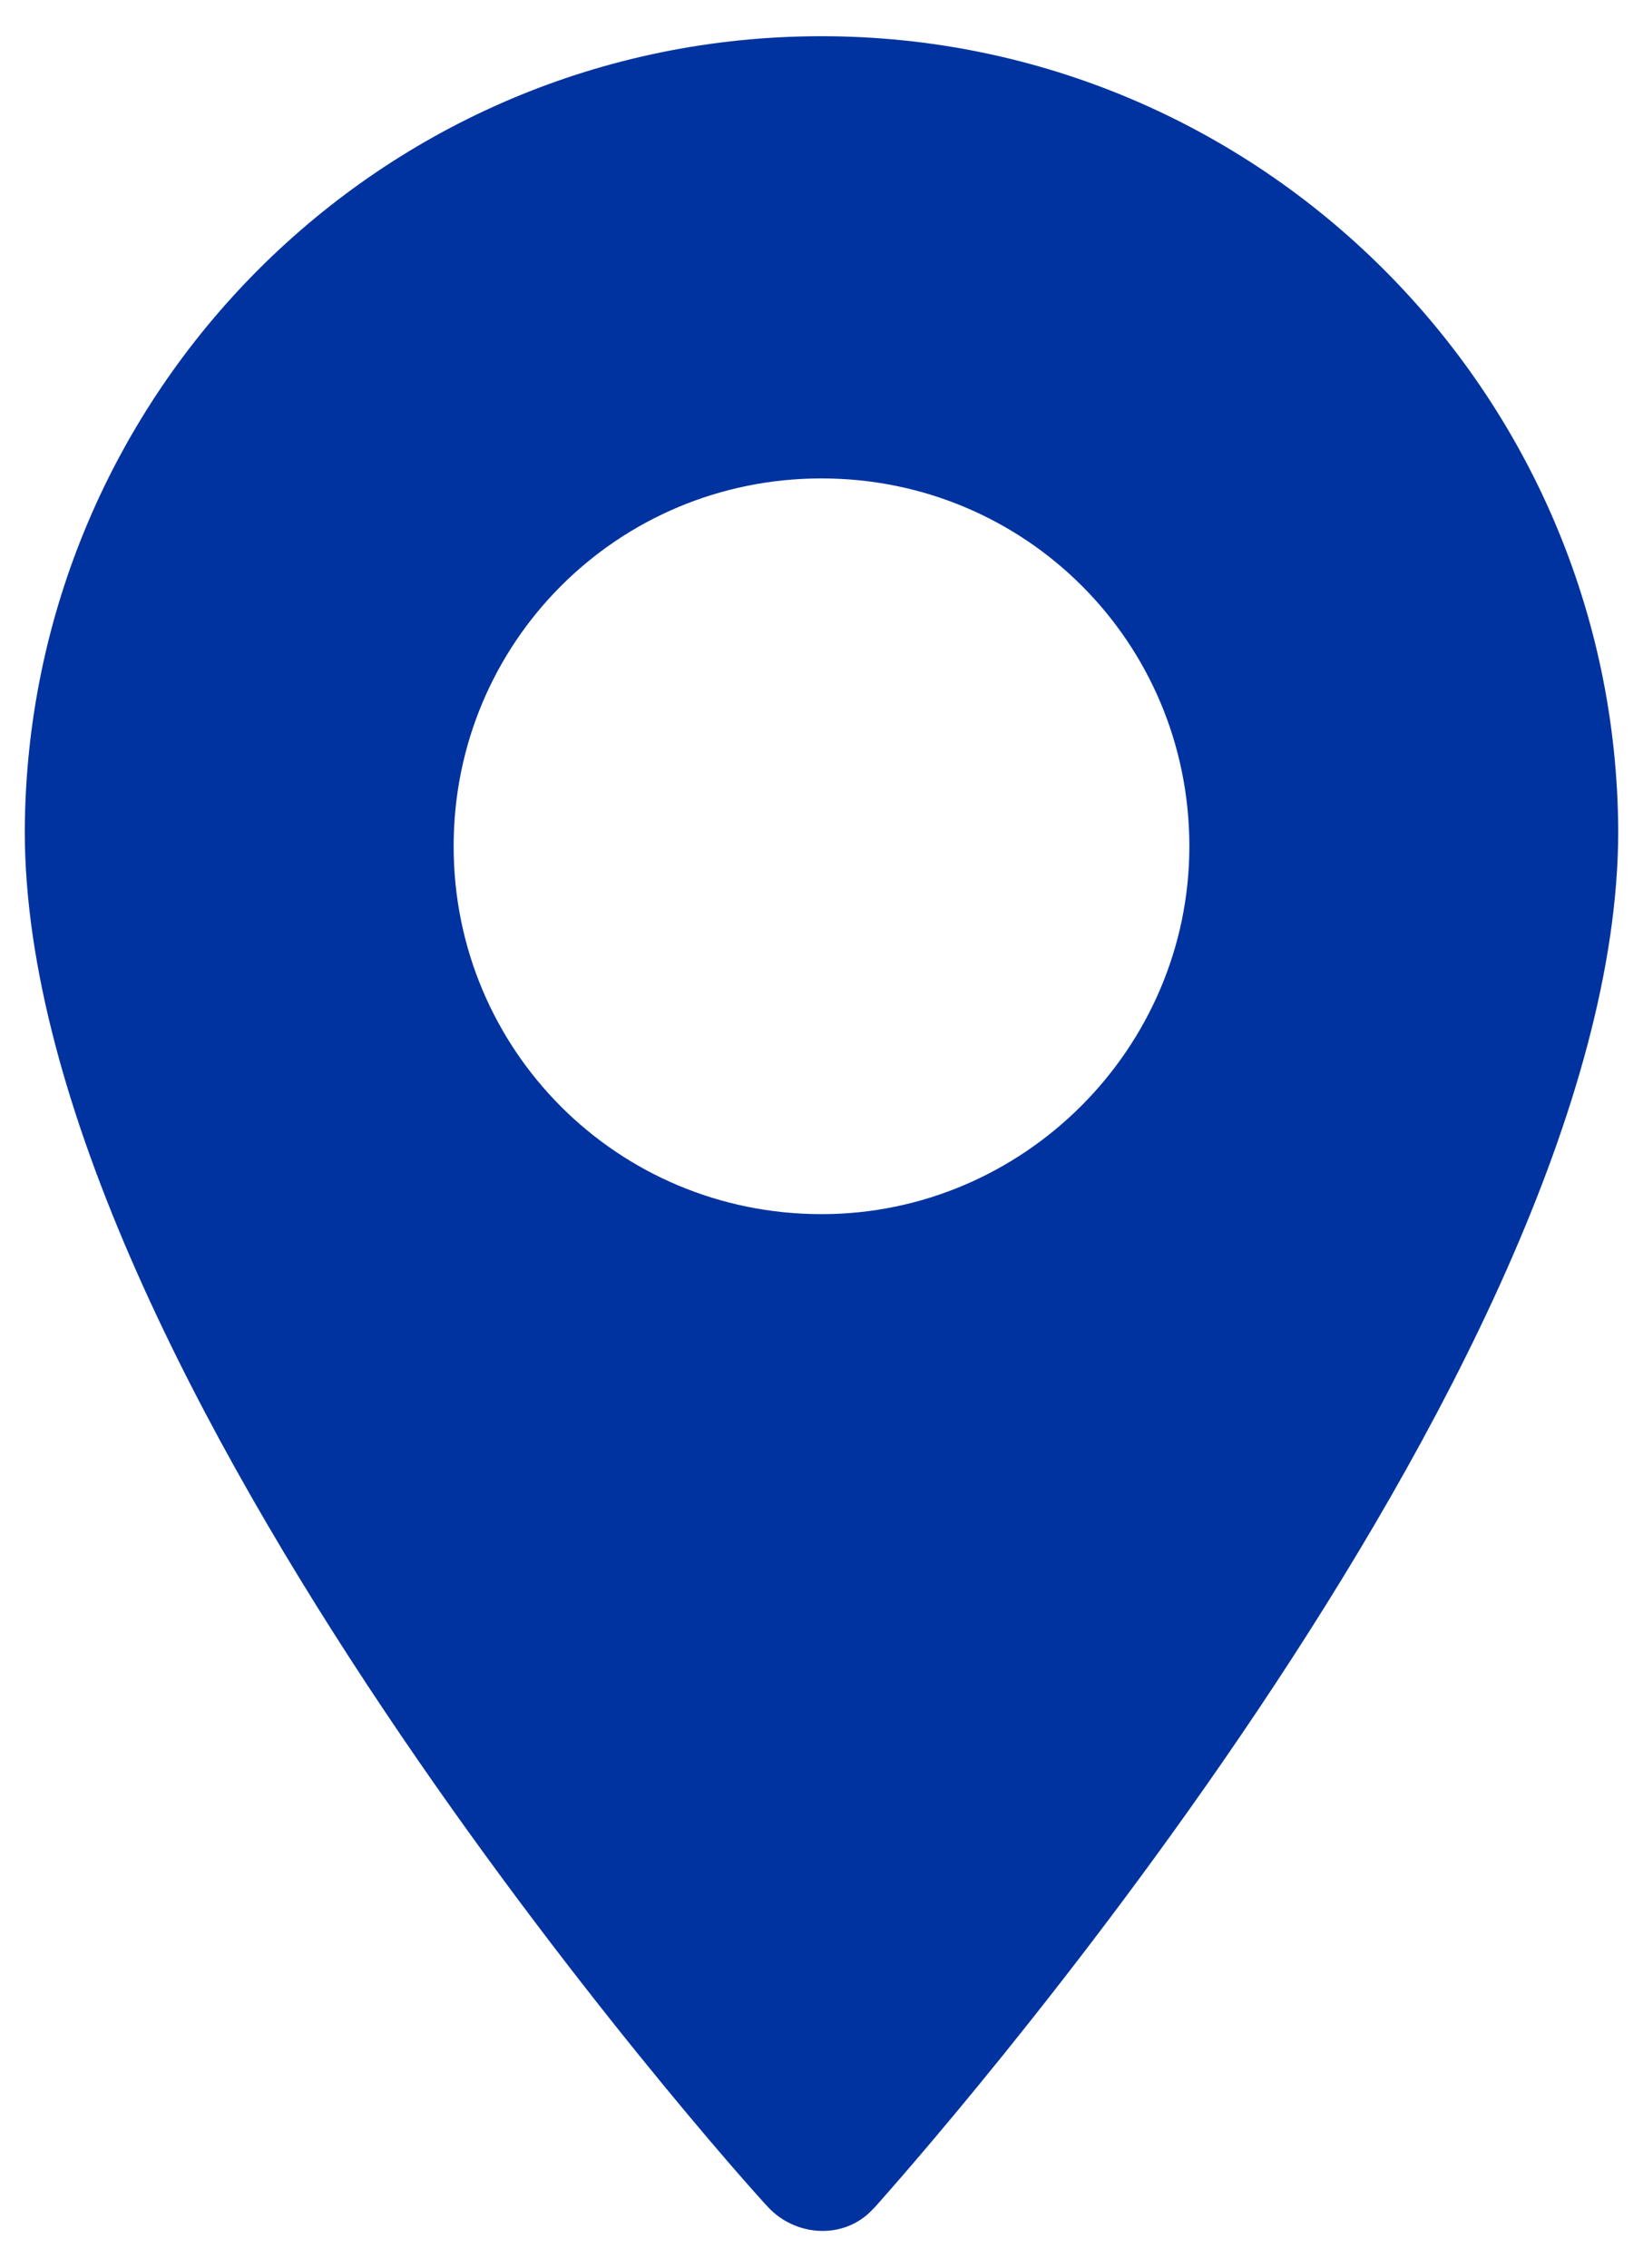
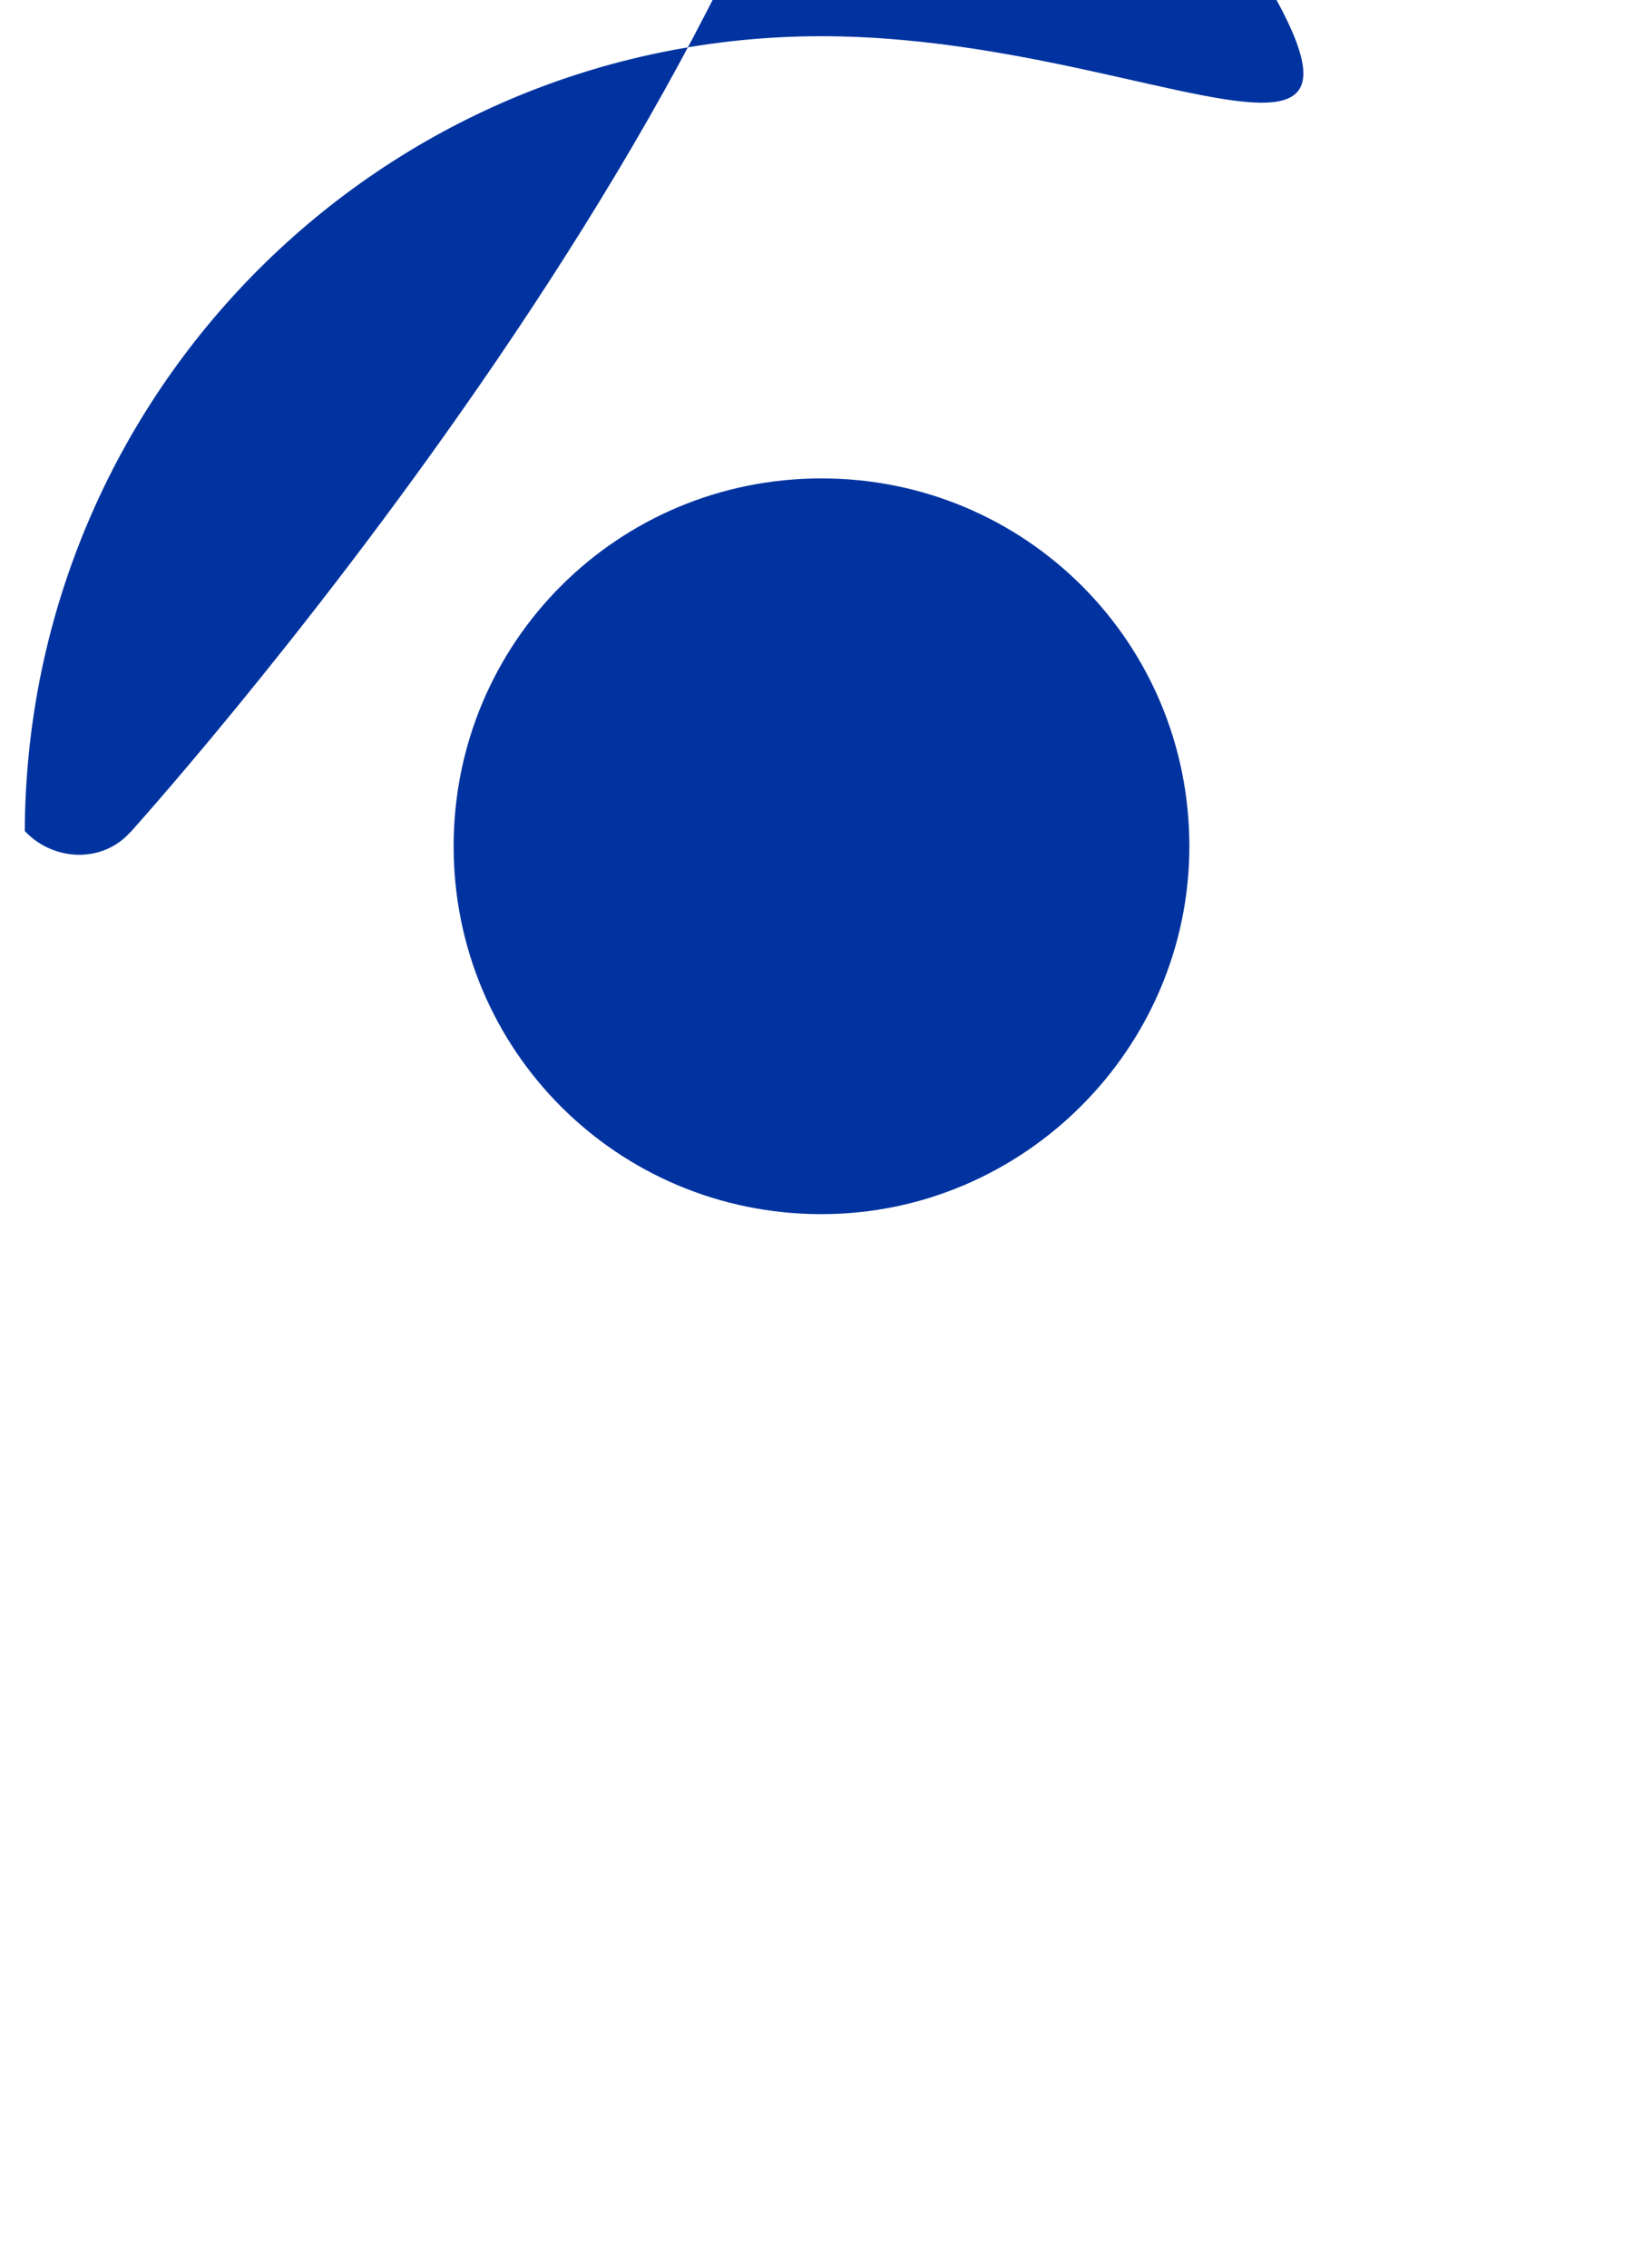
<svg xmlns="http://www.w3.org/2000/svg" version="1.1" id="Capa_1" x="0px" y="0px" viewBox="0 0 86.2 119" style="enable-background:new 0 0 86.2 119;" xml:space="preserve">
  <style type="text/css"> .st0{fill:#0033A0;} </style>
  <title>SLIDE (7)</title>
-   <path class="st0" d="M43.1,63.7c-10.7,0-19.3-8.6-19.3-19.3s8.6-19.3,19.3-19.3s19.3,8.6,19.3,19.3C62.4,55,53.7,63.7,43.1,63.7 M43.1,1.9C20,1.9,1.4,20.6,1.3,43.6c0,28.6,37.3,70.4,39,72.2c1.4,1.5,3.8,1.7,5.3,0.3c0.1-0.1,0.2-0.2,0.3-0.3 c1.6-1.8,39-43.7,39-72.2C84.8,20.6,66.1,1.9,43.1,1.9" />
+   <path class="st0" d="M43.1,63.7c-10.7,0-19.3-8.6-19.3-19.3s8.6-19.3,19.3-19.3s19.3,8.6,19.3,19.3C62.4,55,53.7,63.7,43.1,63.7 M43.1,1.9C20,1.9,1.4,20.6,1.3,43.6c1.4,1.5,3.8,1.7,5.3,0.3c0.1-0.1,0.2-0.2,0.3-0.3 c1.6-1.8,39-43.7,39-72.2C84.8,20.6,66.1,1.9,43.1,1.9" />
</svg>